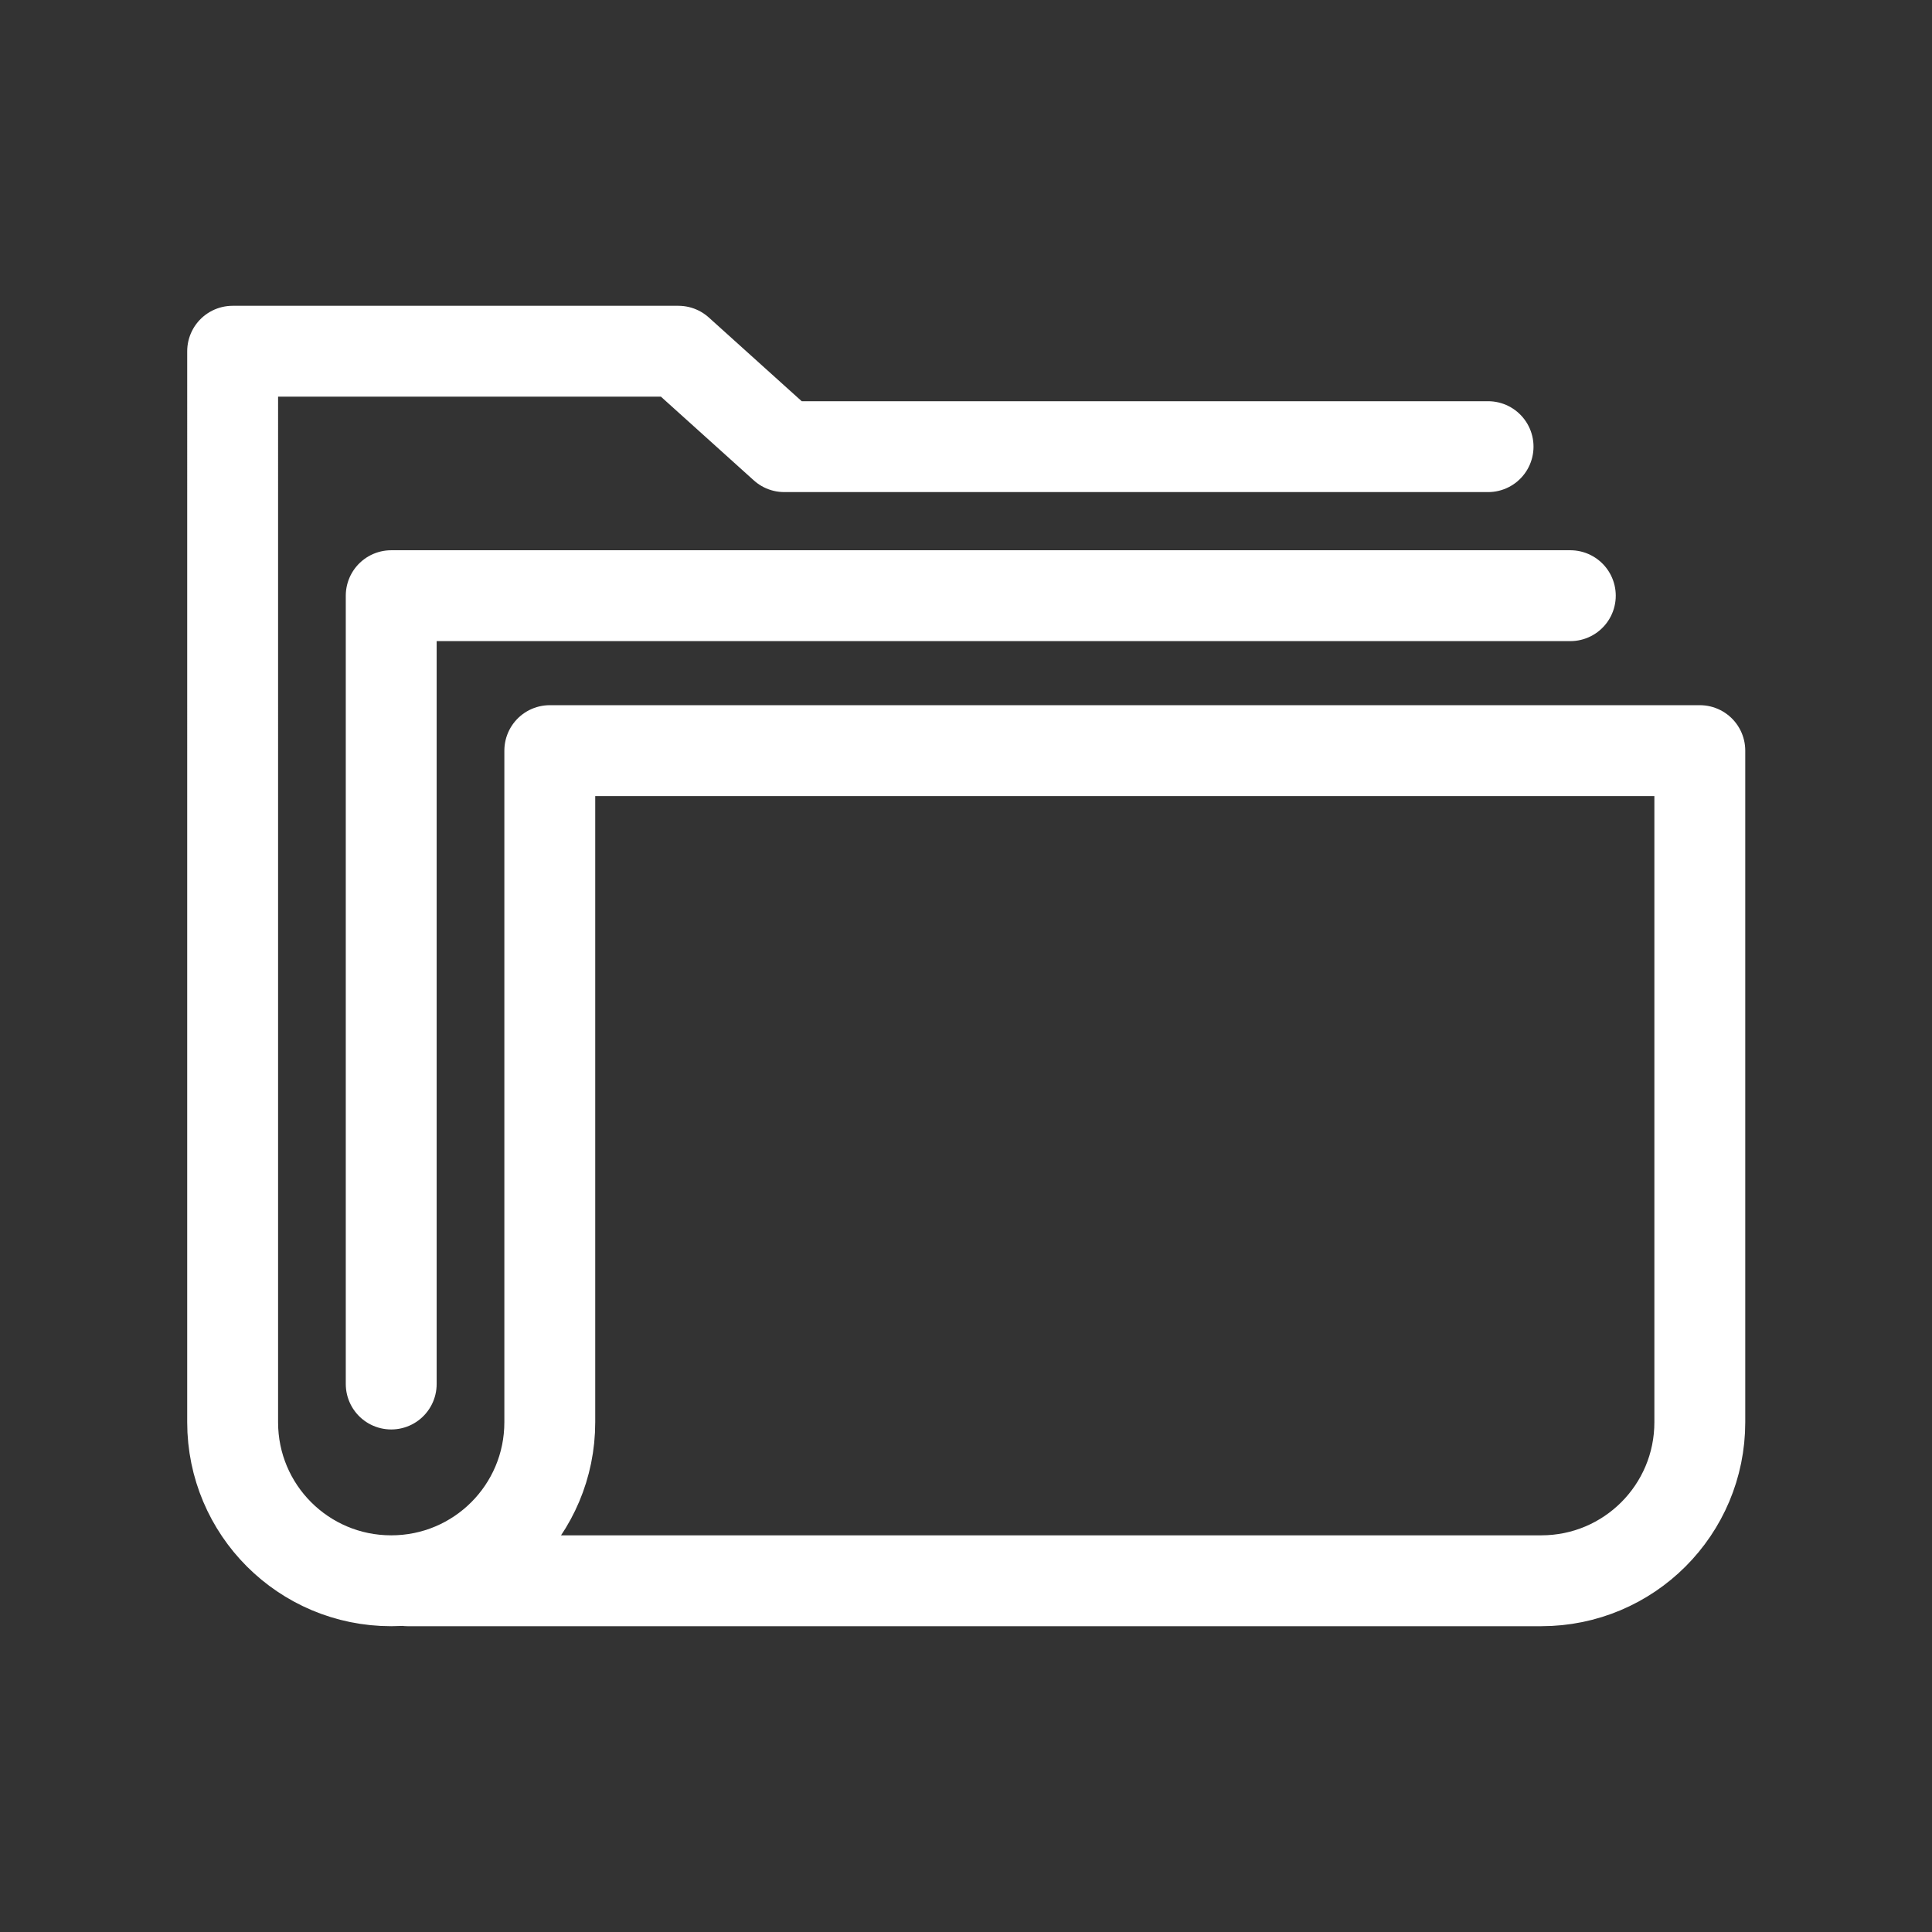
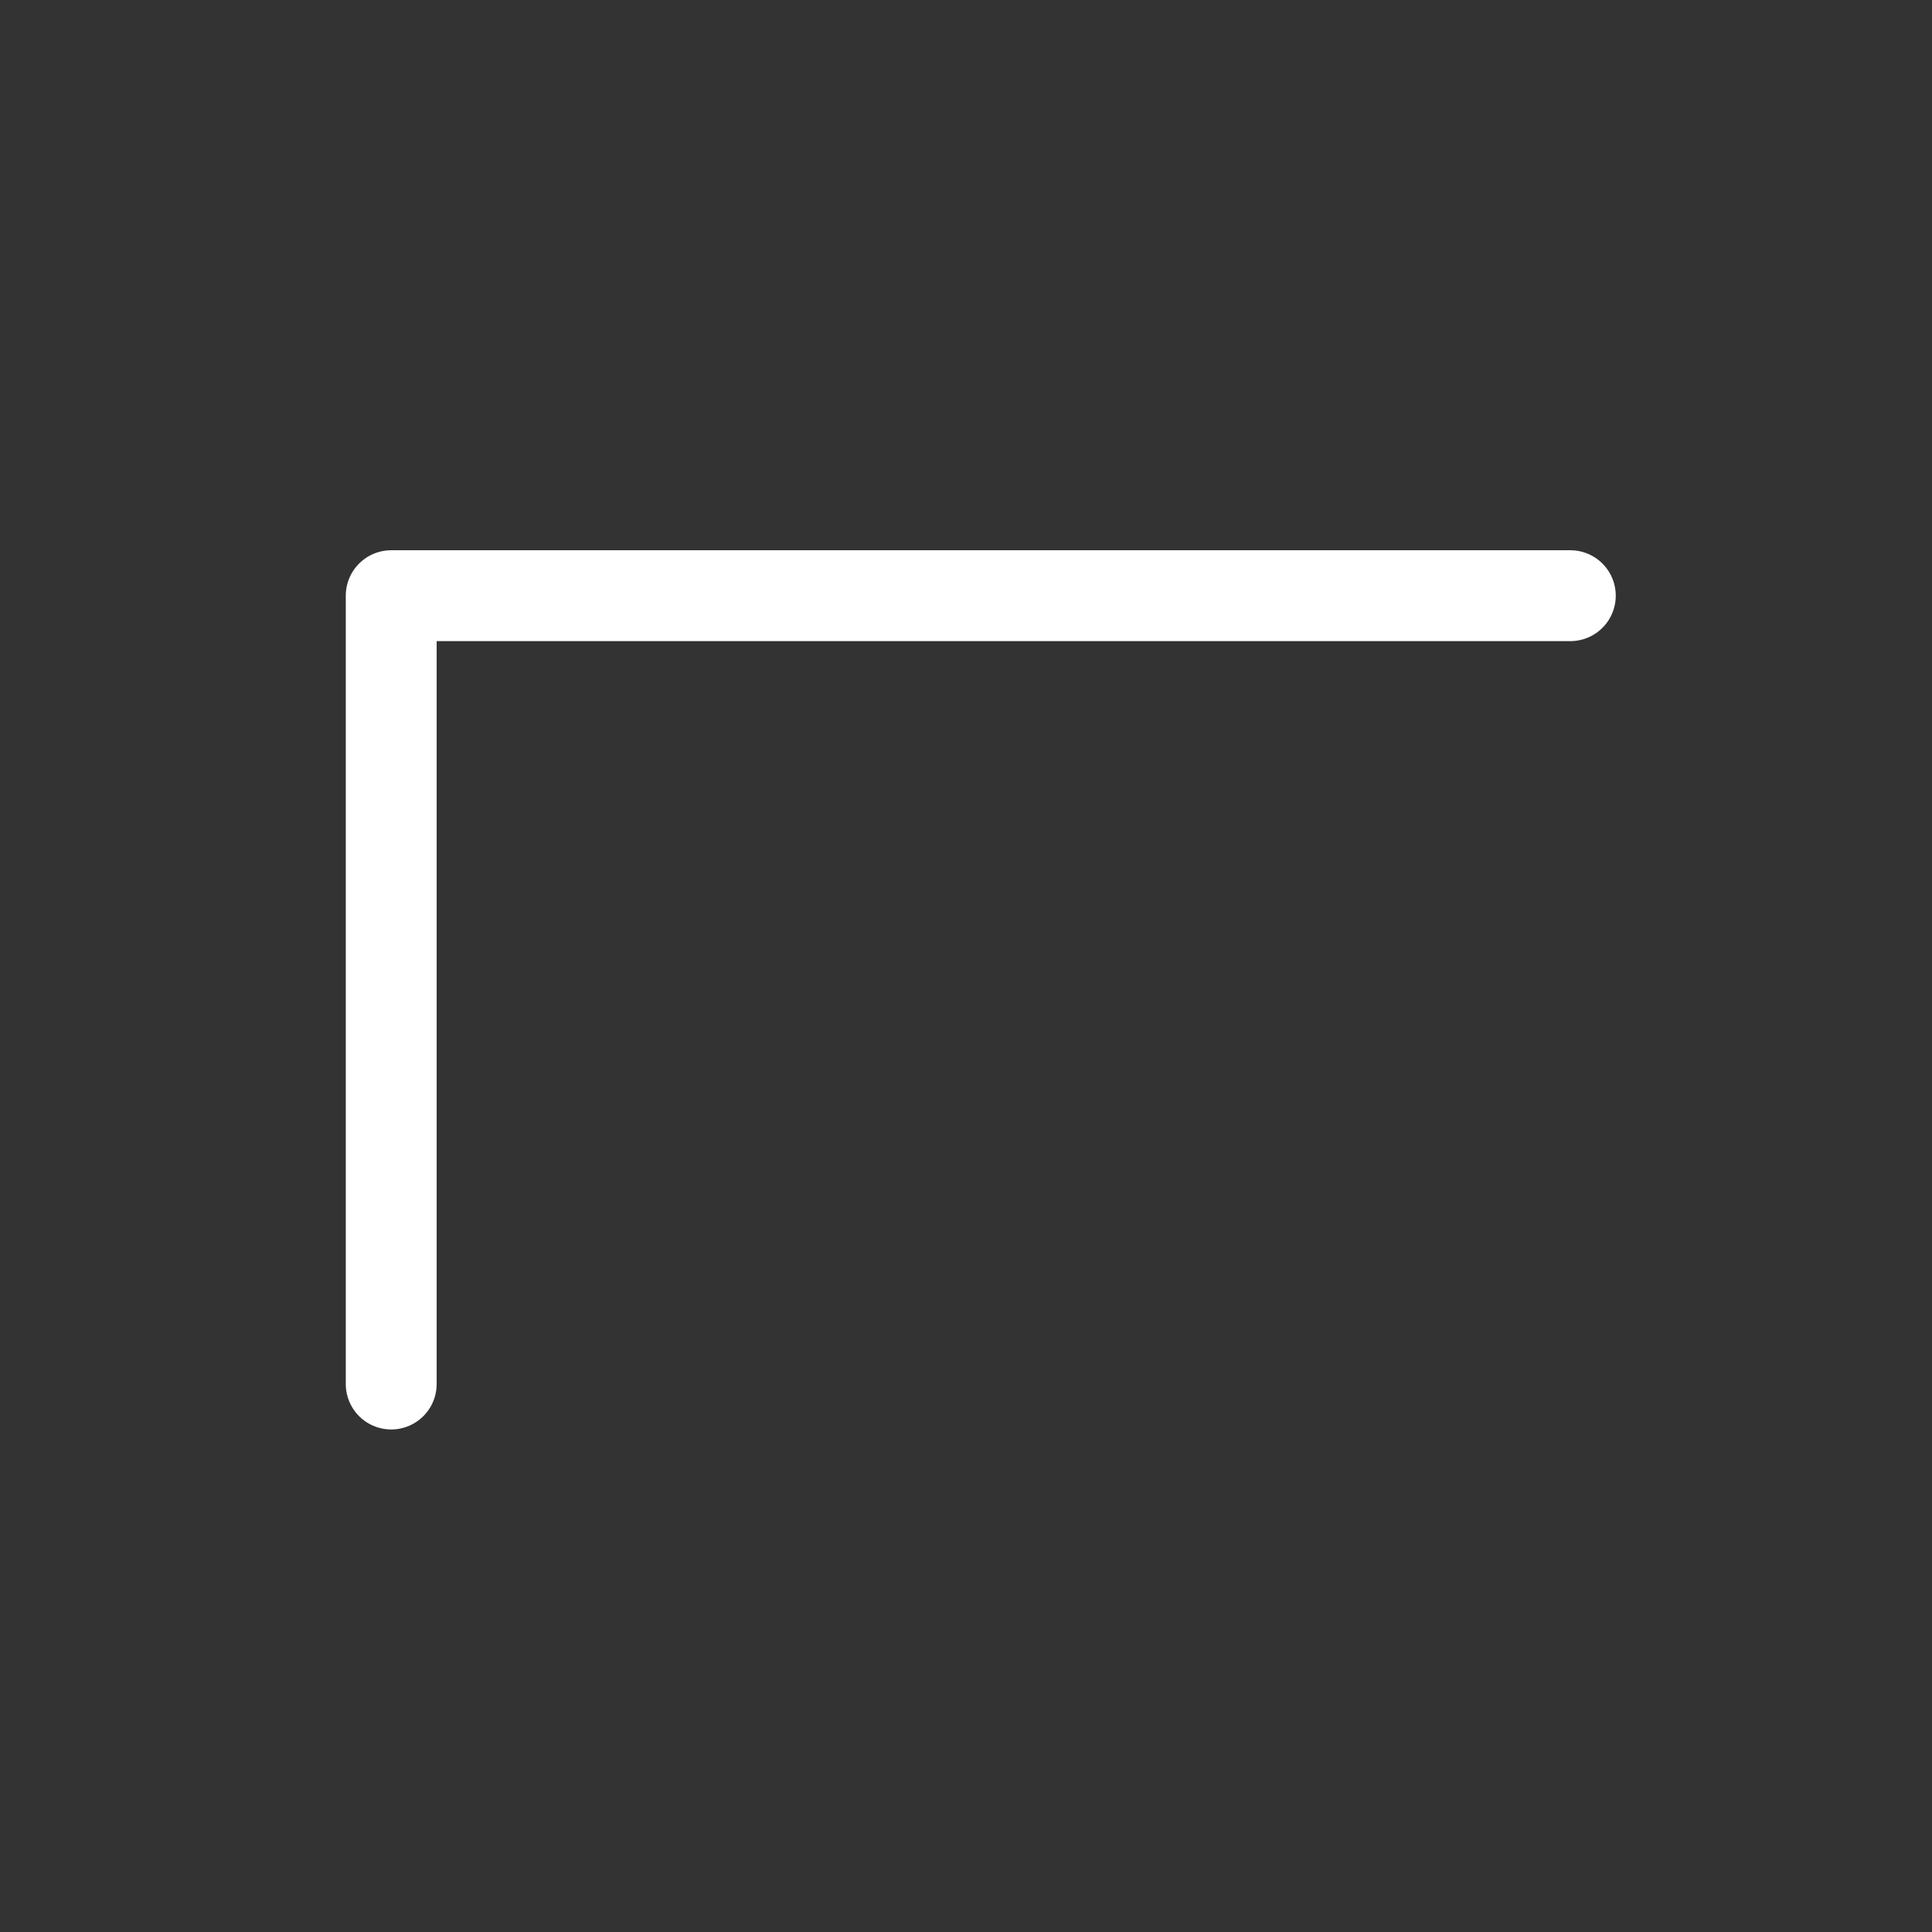
<svg xmlns="http://www.w3.org/2000/svg" xmlns:ns1="http://sodipodi.sourceforge.net/DTD/sodipodi-0.dtd" xmlns:ns2="http://www.inkscape.org/namespaces/inkscape" id="Livello_1" data-name="Livello 1" viewBox="0 0 42.52 42.52" version="1.1" ns1:docname="press-kit_white.svg" ns2:version="1.1.2 (0a00cf5339, 2022-02-04)">
  <rect x="0" y="0" width="42.52" height="42.52" fill="#333333" stroke="none" />
  <ns1:namedview id="namedview13" pagecolor="#ffffff" bordercolor="#666666" borderopacity="1.0" ns2:pageshadow="2" ns2:pageopacity="0.0" ns2:pagecheckerboard="0" showgrid="false" ns2:zoom="19.849482" ns2:cx="21.234811" ns2:cy="21.28519" ns2:window-width="1866" ns2:window-height="1016" ns2:window-x="54" ns2:window-y="27" ns2:window-maximized="1" ns2:current-layer="Livello_1" />
  <defs id="defs6">
    <style id="style4">
      .cls-1 {
        fill: none;
        stroke: #b36826;
        stroke-linecap: round;
        stroke-linejoin: round;
        stroke-width: 2px;
      }
    </style>
  </defs>
  <polyline class="cls-1" points="8.61 30.46 8.61 13.11 34.56 13.11" id="polyline8" style="stroke:#ffffff;stroke-opacity:1" />
-   <path class="cls-1" d="m8.97,34.79h24.95c1.93,0,3.49-1.56,3.49-3.49v-14.78s-25.31,0-25.31,0v14.78c0,1.93-1.56,3.49-3.49,3.49s-3.49-1.56-3.49-3.49V7.73h9.81l2.33,2.1h15.49" id="path10" style="stroke:#ffffff;stroke-opacity:1" />
</svg>